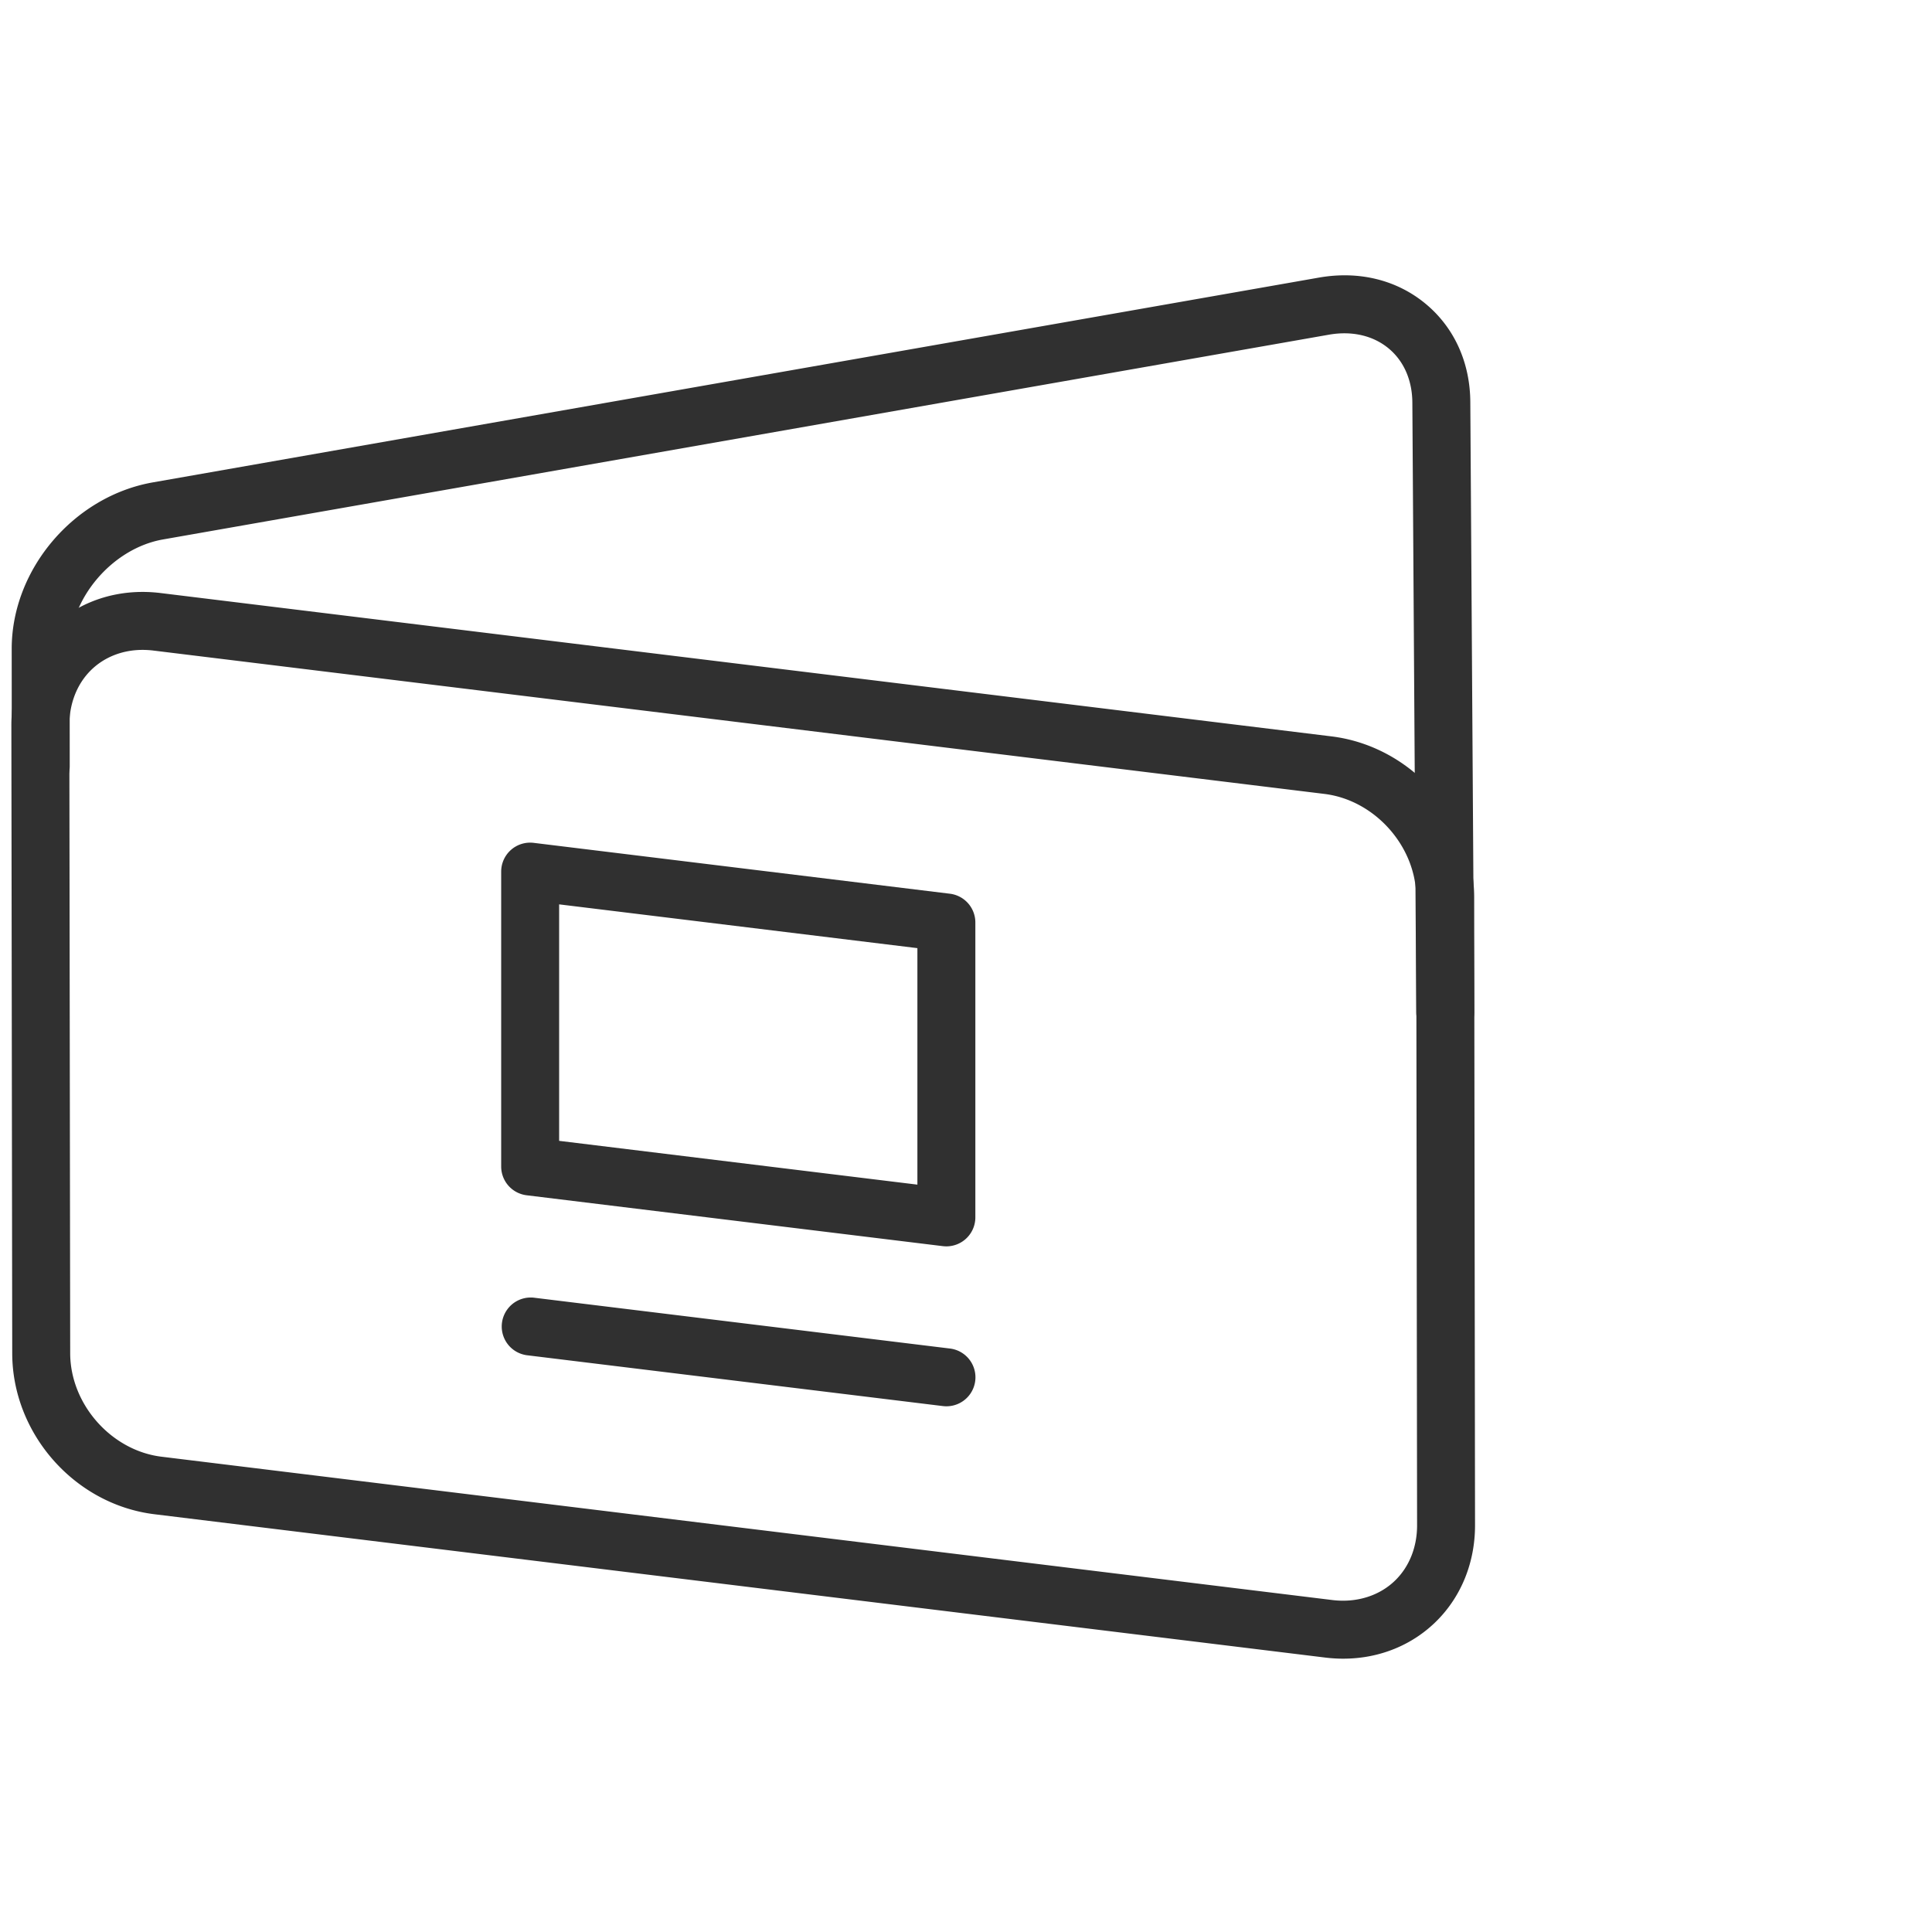
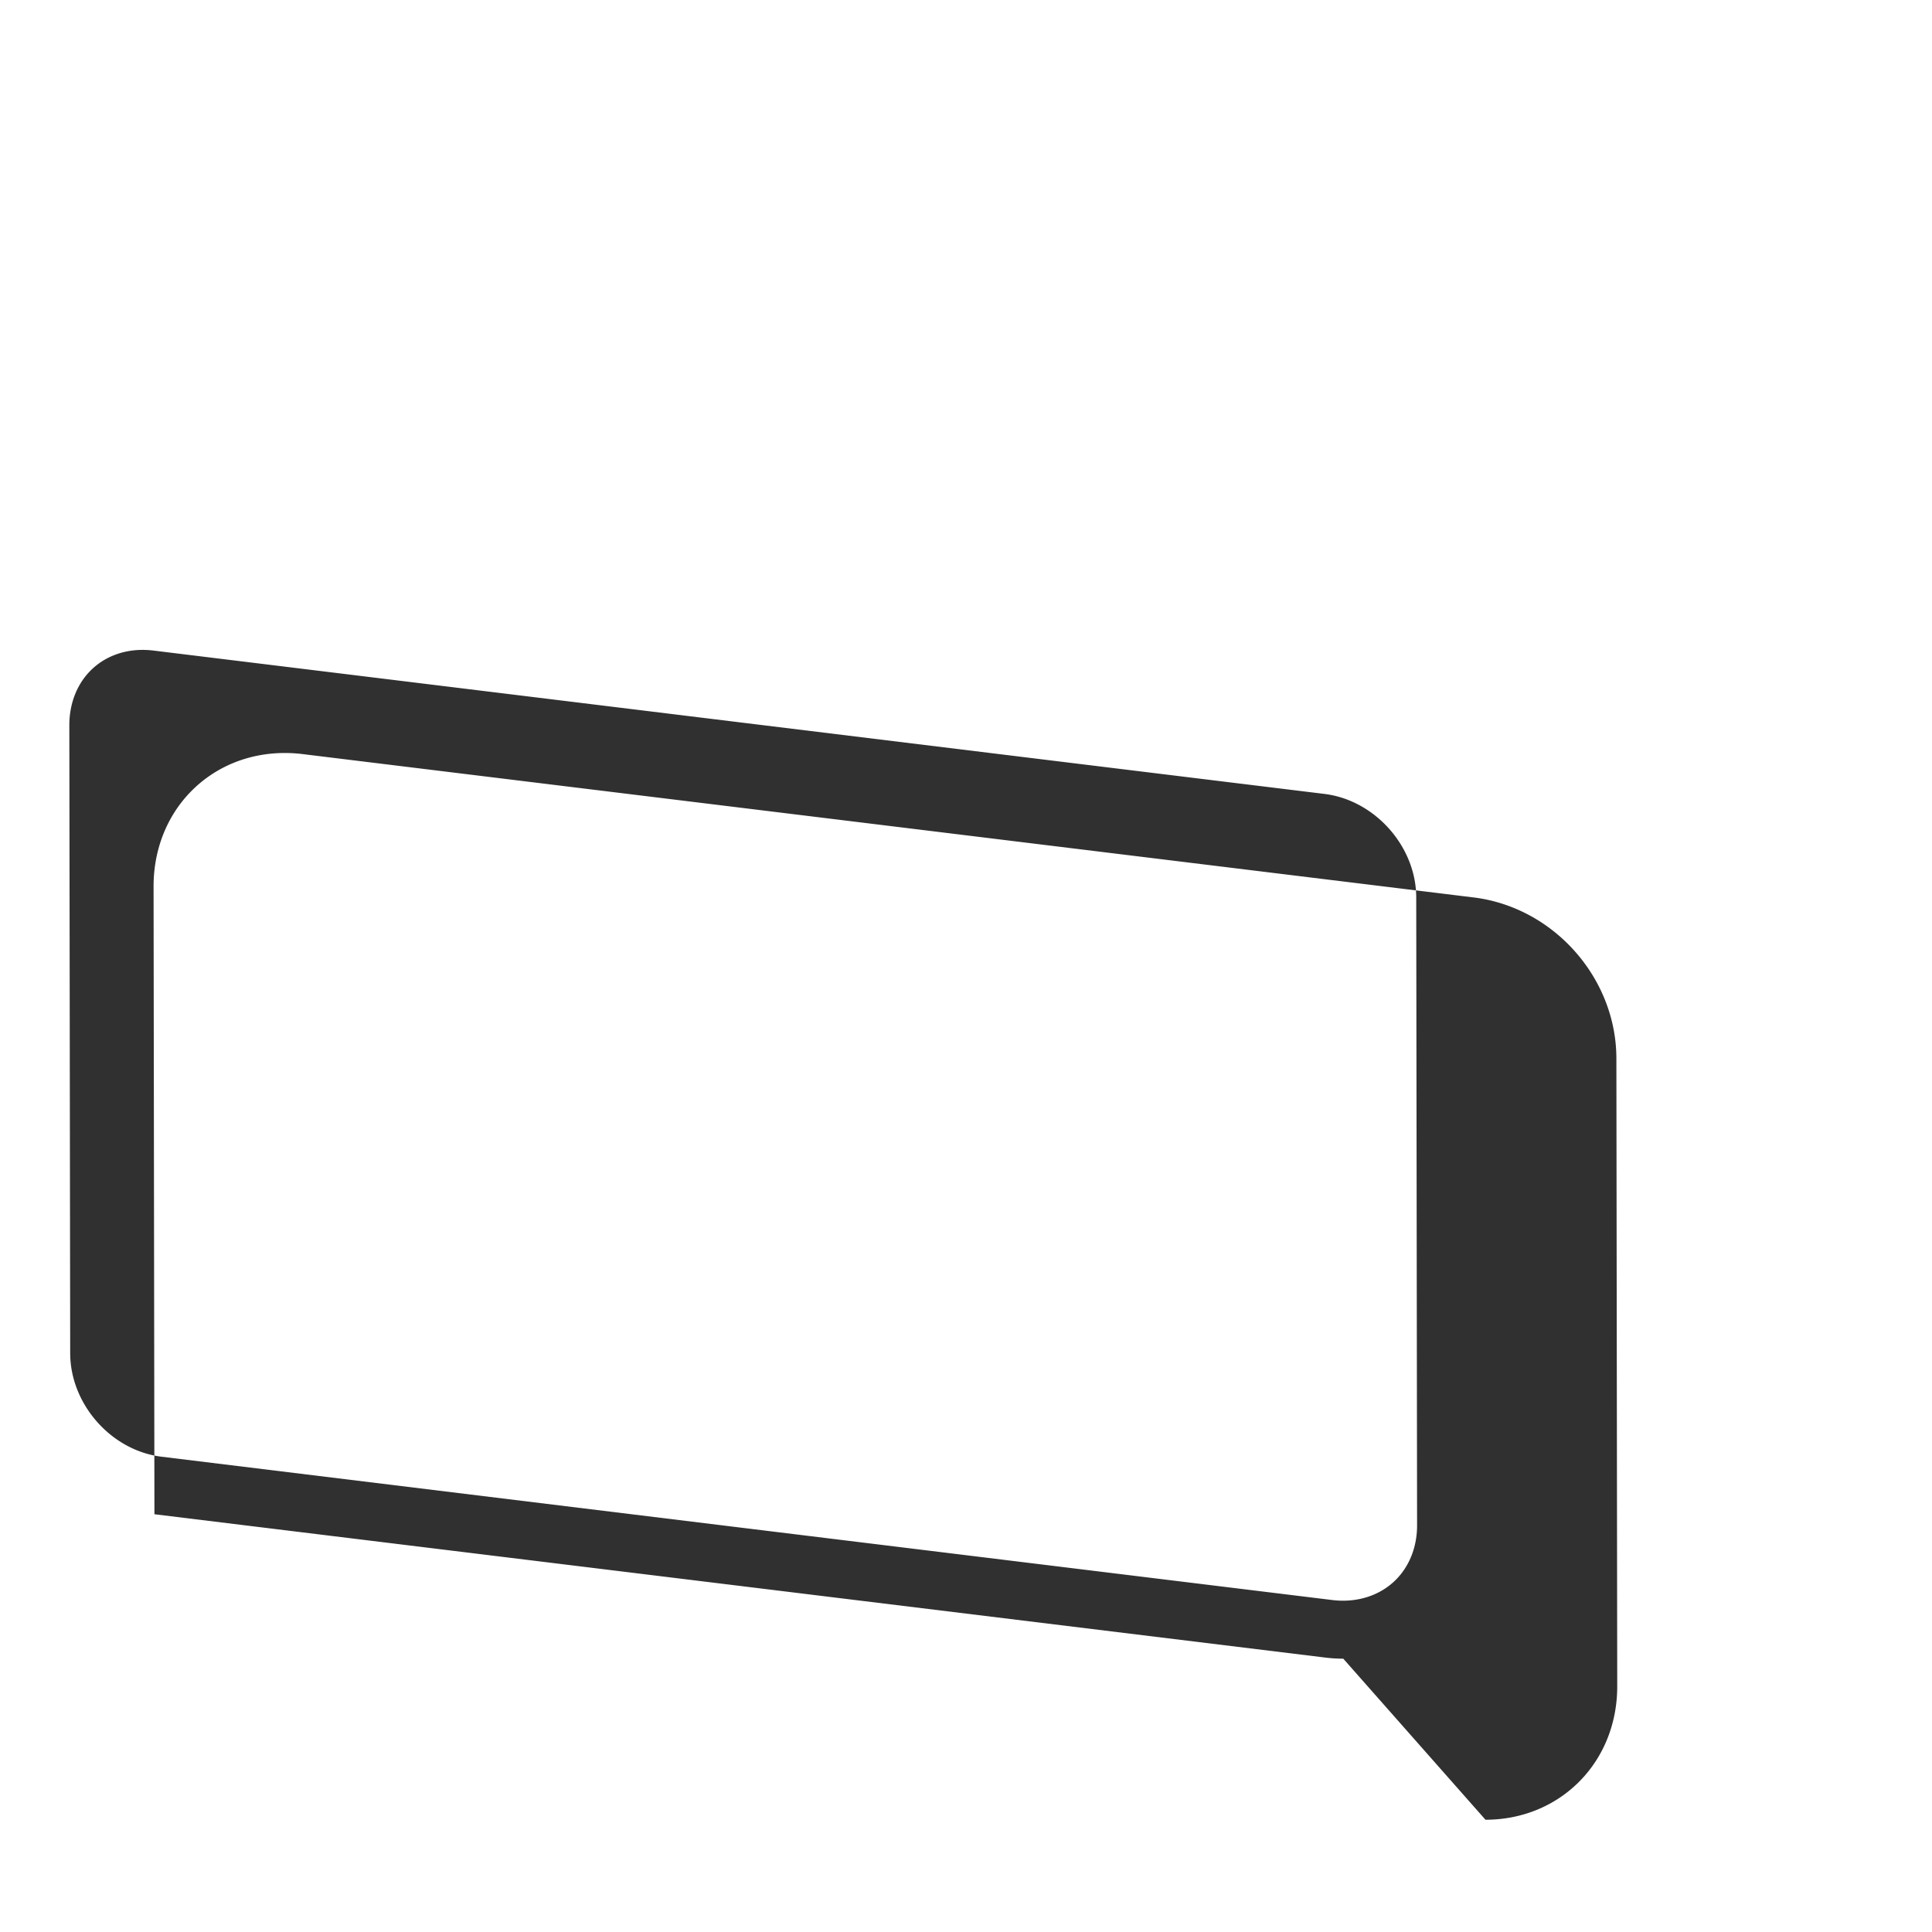
<svg xmlns="http://www.w3.org/2000/svg" width="400" height="400" viewBox="0 0 400 400" xml:space="preserve">
-   <path fill="#303030" d="M278.112 343.411c-1.229 0-2.481-.077-3.725-.229L31.973 313.507C15.47 311.486 2.538 296.84 2.532 280.16l-.178-129.996c-.003-7.601 2.765-14.594 7.793-19.696 5.03-5.104 11.909-7.915 19.369-7.915 1.226 0 2.477.077 3.717.229l242.417 29.677c16.571 2.03 29.558 16.677 29.564 33.346l.177 129.998c.003 7.602-2.789 14.6-7.861 19.71-5.057 5.093-11.953 7.898-19.418 7.898M29.516 134.553c-4.221 0-8.064 1.541-10.822 4.338-2.8 2.841-4.342 6.841-4.34 11.262l.178 129.997c.004 10.553 8.482 20.17 18.899 21.445l242.416 29.676c5.097.622 9.892-.915 13.167-4.214 2.825-2.845 4.38-6.839 4.378-11.244l-.177-129.998c-.005-10.543-8.538-20.161-19.023-21.445L31.776 134.693a19 19 0 0 0-2.26-.14" />
-   <path fill="#303030" d="M299.225 215.522a6 6 0 0 1-5.999-5.961l-.813-126.111c-.002-4.652-1.725-8.639-4.85-11.262-3.226-2.707-7.635-3.733-12.416-2.895L33.743 111.688c-10.476 1.84-19.323 12.212-19.319 22.649l.011 24.294a6 6 0 0 1-5.998 6.002h-.002a6 6 0 0 1-6-5.998l-.011-24.294c-.007-16.448 12.838-31.591 29.243-34.473l241.405-42.395c8.334-1.462 16.22.499 22.206 5.523 5.887 4.941 9.131 12.19 9.135 20.412l.812 126.075a6 6 0 0 1-5.961 6.039z" />
-   <path fill="#303030" d="M195.937 258.045q-.363 0-.728-.044l-86.174-10.533a6 6 0 0 1-5.272-5.956V180.46a6 6 0 0 1 6.728-5.956l86.174 10.531a6 6 0 0 1 5.271 5.956v61.054a6 6 0 0 1-5.999 6M115.763 236.2l74.174 9.066v-48.964l-74.174-9.065zm80.181 54.956q-.364 0-.735-.045l-86.174-10.531a6.002 6.002 0 0 1 1.456-11.913l86.174 10.531a6 6 0 0 1-.721 11.958" />
+   <path fill="#303030" d="M278.112 343.411c-1.229 0-2.481-.077-3.725-.229L31.973 313.507l-.178-129.996c-.003-7.601 2.765-14.594 7.793-19.696 5.03-5.104 11.909-7.915 19.369-7.915 1.226 0 2.477.077 3.717.229l242.417 29.677c16.571 2.03 29.558 16.677 29.564 33.346l.177 129.998c.003 7.602-2.789 14.6-7.861 19.71-5.057 5.093-11.953 7.898-19.418 7.898M29.516 134.553c-4.221 0-8.064 1.541-10.822 4.338-2.8 2.841-4.342 6.841-4.34 11.262l.178 129.997c.004 10.553 8.482 20.17 18.899 21.445l242.416 29.676c5.097.622 9.892-.915 13.167-4.214 2.825-2.845 4.38-6.839 4.378-11.244l-.177-129.998c-.005-10.543-8.538-20.161-19.023-21.445L31.776 134.693a19 19 0 0 0-2.26-.14" />
</svg>